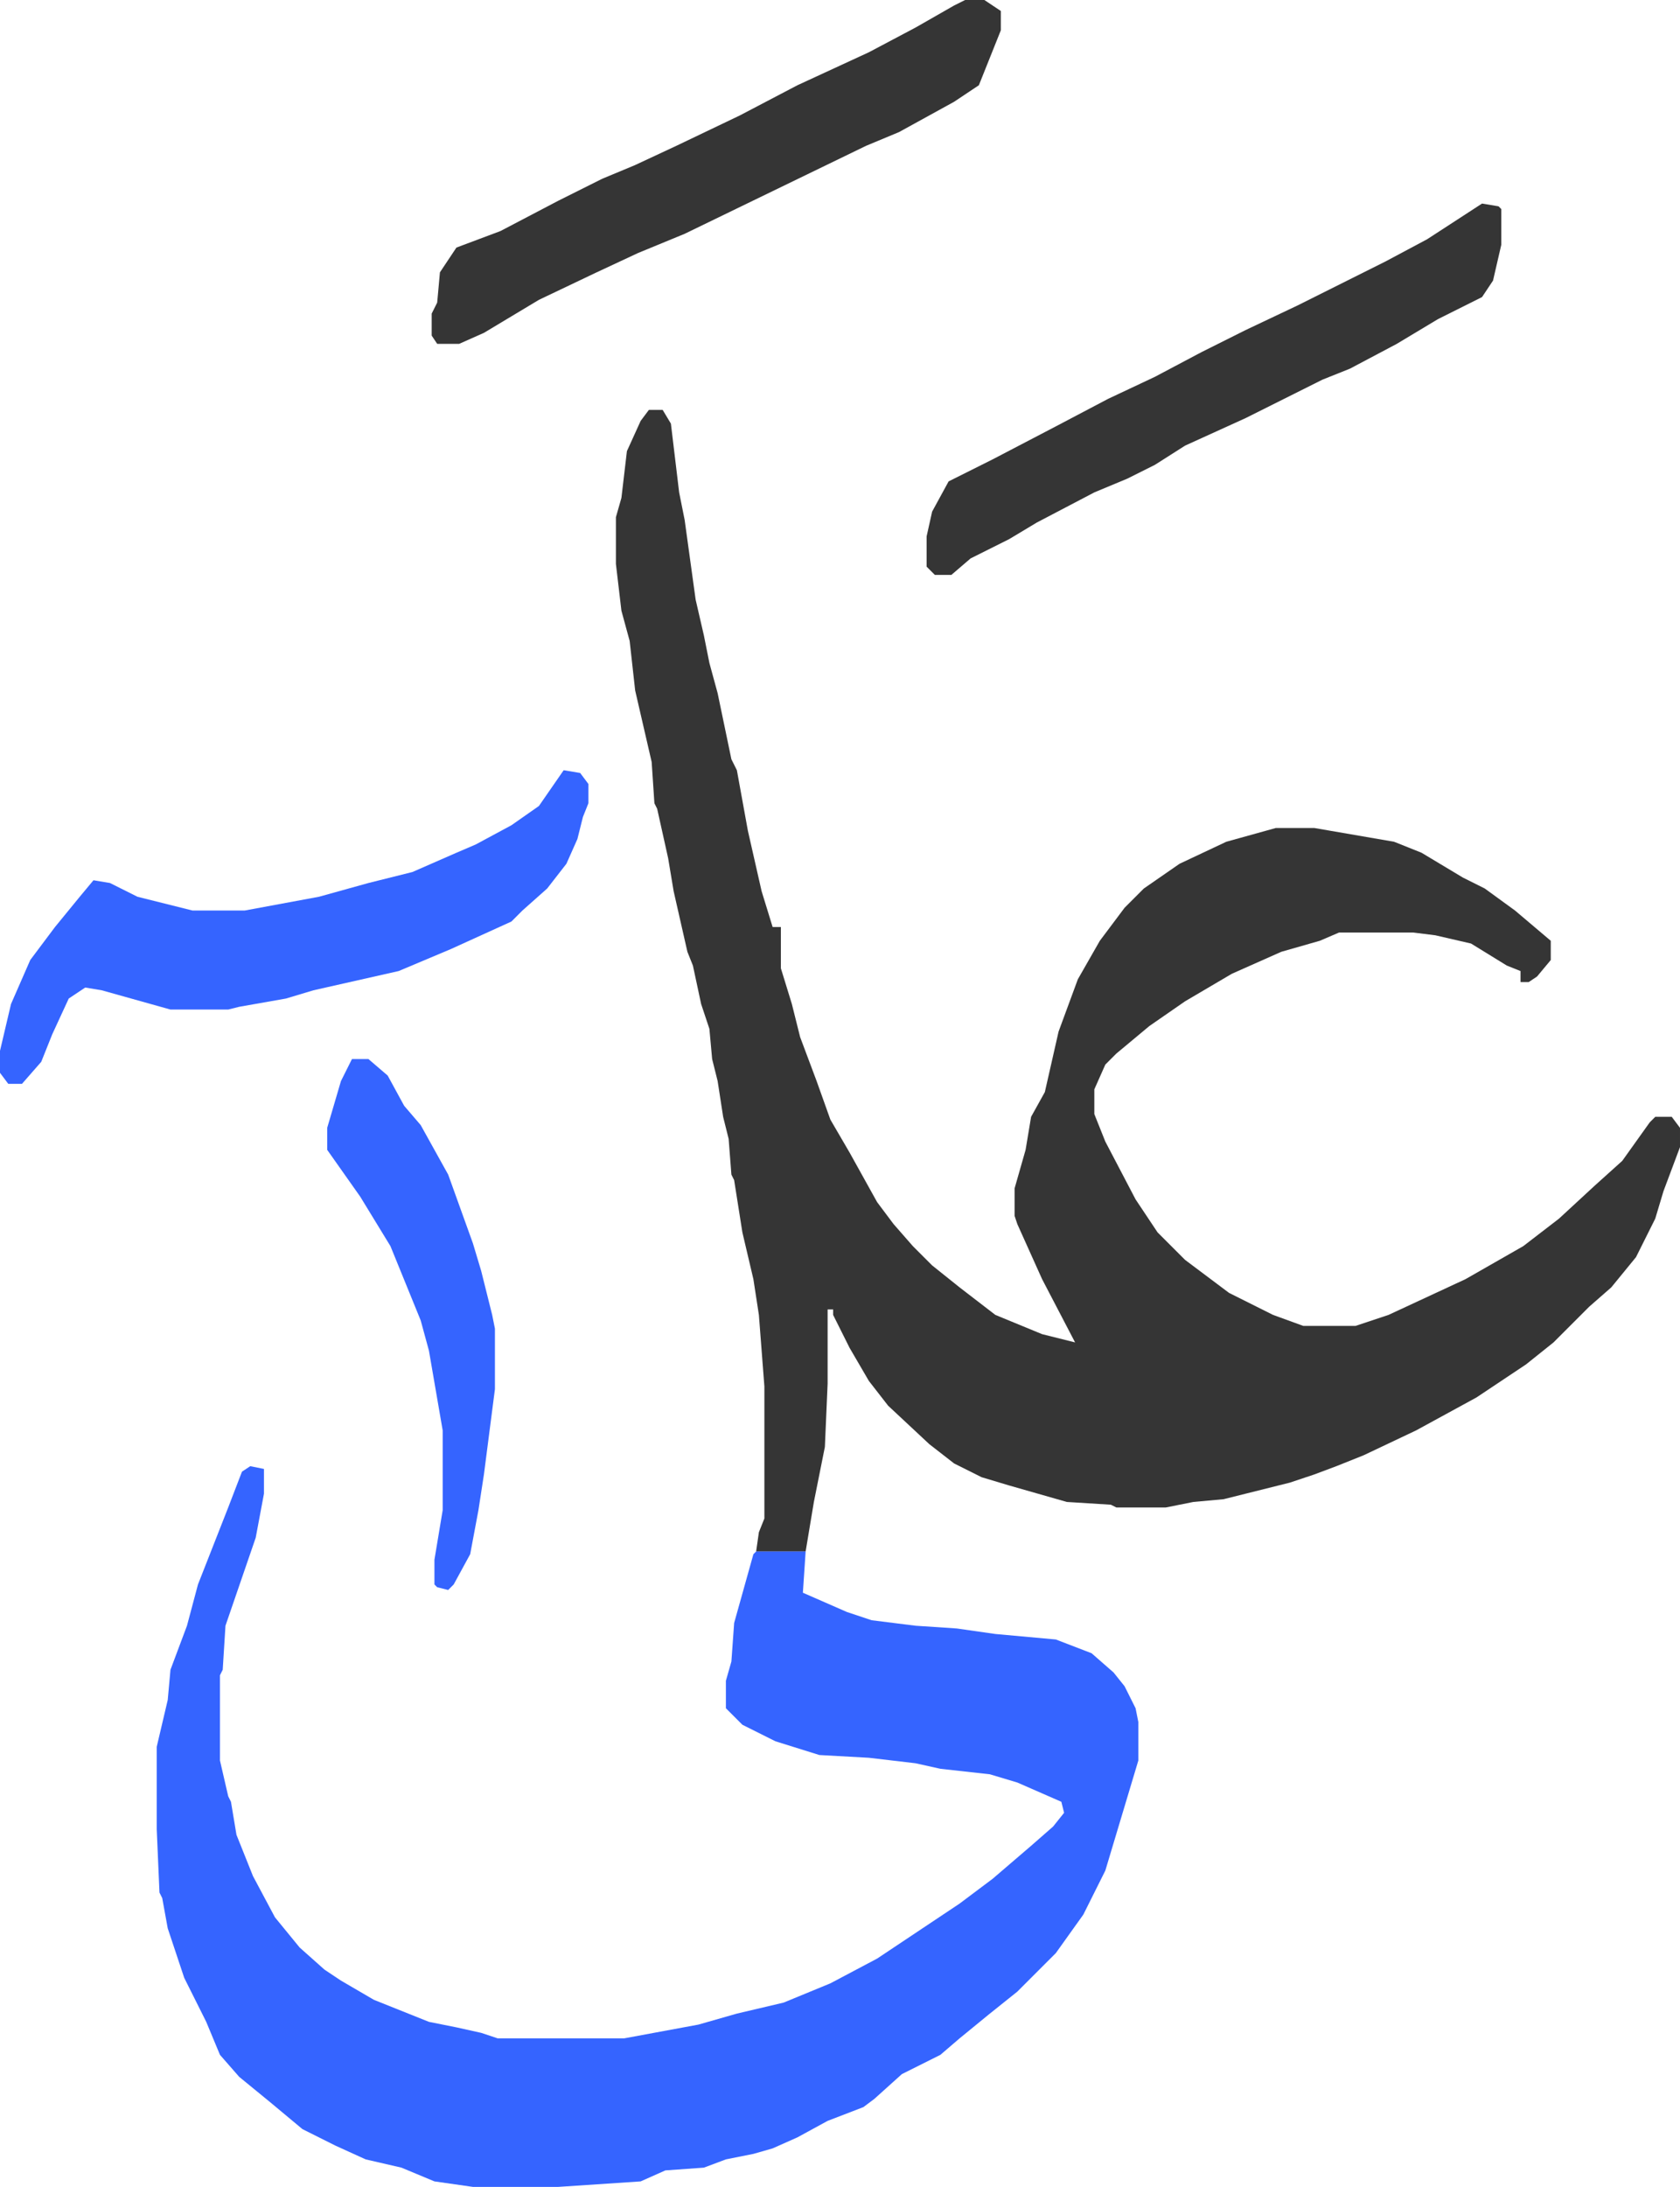
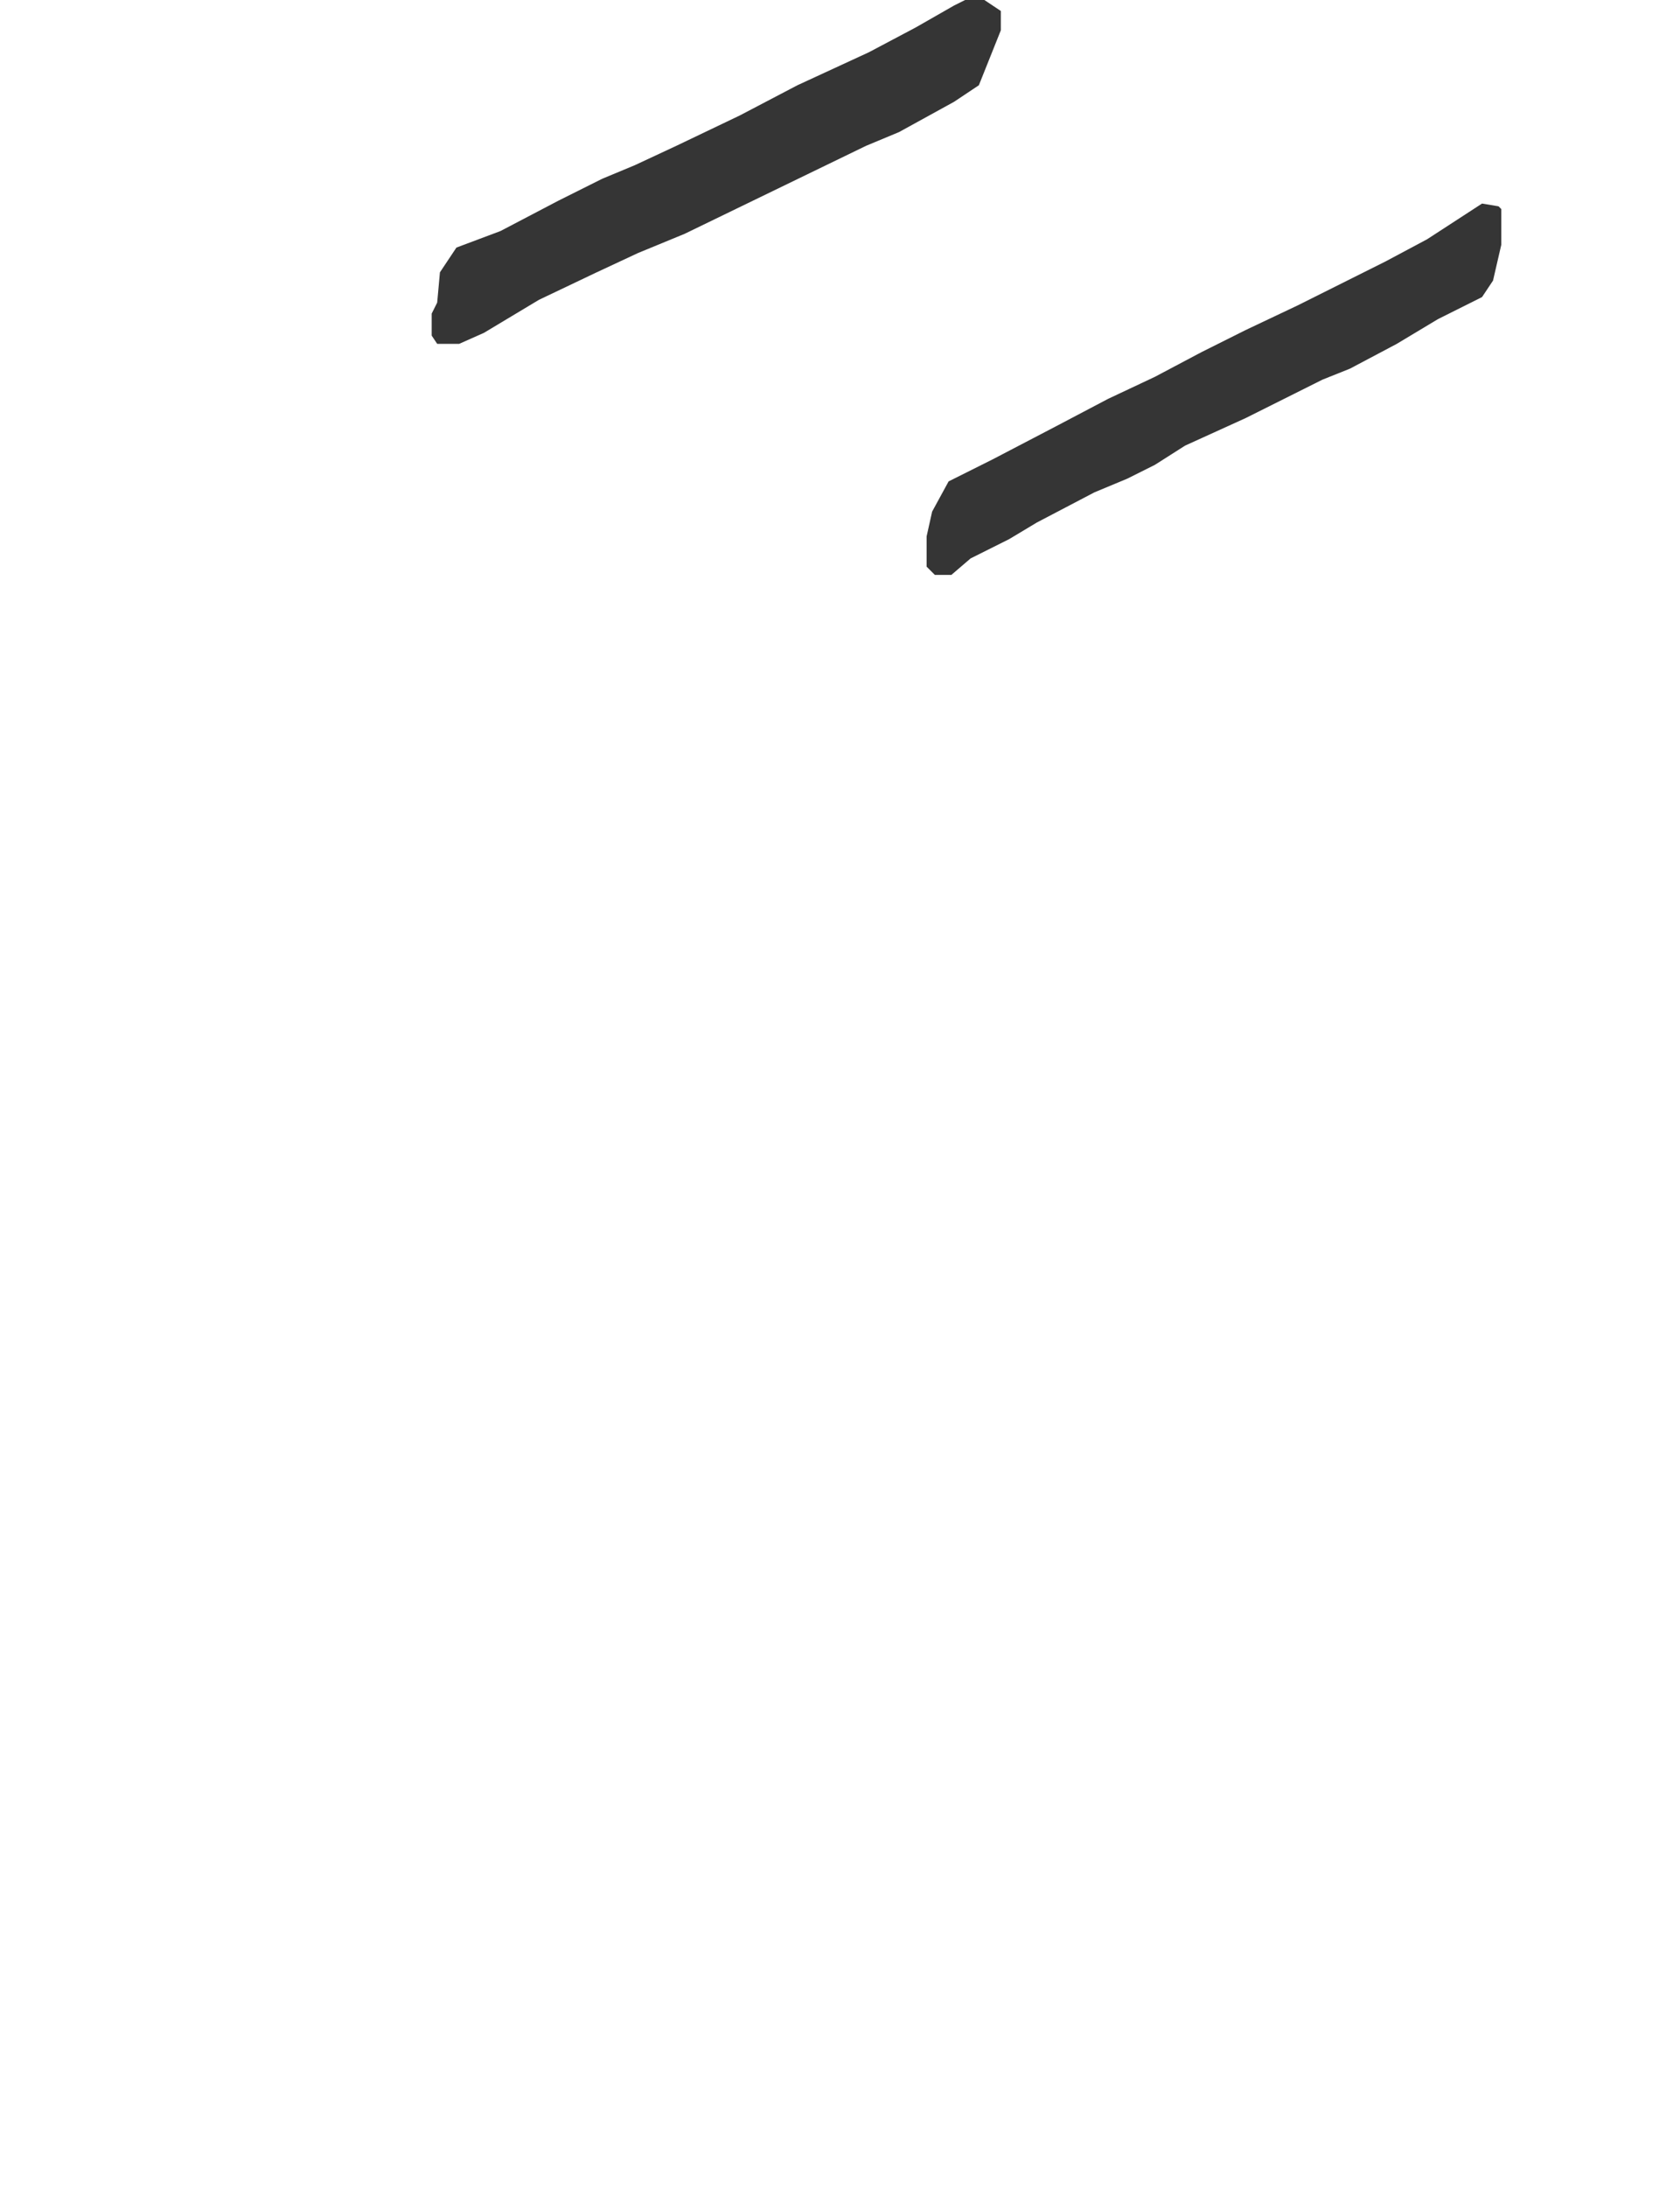
<svg xmlns="http://www.w3.org/2000/svg" viewBox="0 353 611 795">
-   <path d="M236 502h5l3 5 3 25 2 10 4 29 3 13 2 10 3 11 5 24 2 4 4 22 5 22 4 13h3v15l4 13 3 12 6 16 5 14 7 12 10 18 6 8 7 8 7 7 10 8 13 10 17 7 12 3-12-23-9-20-1-3v-10l4-14 2-12 5-9 5-22 7-19 8-14 9-12 7-7 13-9 17-8 18-5h14l29 5 10 4 15 9 8 4 11 8 13 11v7l-5 6-3 2h-3v-4l-5-2-13-8-13-3-8-1h-27l-7 3-14 4-18 8-17 10-13 9-12 10-4 4-4 9v9l4 10 11 21 8 12 10 10 16 12 16 8 11 4h19l12-4 28-13 21-12 13-10 13-12 10-9 10-14 2-2h6l3 4v7l-6 16-3 10-7 14-9 11-8 7-13 13-10 8-18 12-22 12-19 9-10 4-8 3-9 3-16 4-8 2-11 1-10 2h-18l-2-1-16-1-21-6-10-3-10-5-9-7-15-14-7-9-7-12-6-12v-2h-2v27l-1 23-4 20-3 18h-18l1-7 2-5v-48l-2-26-2-13-4-17-3-19-1-2-1-13-2-8-2-13-2-8-1-11-3-9-3-14-2-5-5-22-2-12-4-18-1-2-1-15-6-26-2-18-3-11-2-17v-17l2-7 2-17 5-11z" fill="#353535" id="rule_normal" />
-   <path d="m91 886 5 1v9l-3 16-11 32-1 16-1 2v31l3 13 1 2 2 12 6 15 8 15 9 11 9 8 6 4 12 7 20 8 10 2 9 2 6 2h46l27-5 14-4 17-4 17-7 17-9 15-10 15-10 12-9 14-12 8-7 4-5-1-4-16-7-10-3-18-2-9-2-17-2-18-1-16-5-12-6-6-6v-10l2-7 1-14 7-25 1-1h18l-1 15 16 7 9 3 16 2 15 1 14 2 22 2 13 5 8 7 4 5 4 8 1 5v14l-12 40-8 16-10 14-14 14-10 8-11 9-7 6-14 7-10 9-4 3-13 5-11 6-9 4-7 2-10 2-8 3-14 1-9 4-30 2h-31l-14-2-12-5-13-3-11-5-12-6-12-10-11-9-7-8-5-12-8-16-6-18-2-11-1-2-1-23v-30l4-17 1-11 6-16 4-15 11-28 5-13zm114-253 6 1 3 4v7l-2 5-2 8-4 9-7 9-9 8-4 4-22 10-19 8-31 7-10 3-17 3-4 1H62l-25-7-6-1-6 4-6 13-4 10-7 8H3l-3-4v-8l4-17 7-16 9-12 9-11 5-6 6 1 10 5 20 5h19l27-5 18-5 16-4 16-7 7-3 13-7 10-7z" fill="#3564ff" id="rule_madd_obligatory_4_5_vowels" />
  <path d="M351 353h7l6 4v7l-8 20-9 6-20 11-12 5-33 16-33 16-17 7-15 7-21 10-20 12-9 4h-8l-2-3v-8l2-4 1-11 6-9 16-6 21-11 16-8 12-5 15-7 23-11 21-11 26-12 17-9 14-8zm188 74 6 1 1 1v13l-3 13-4 6-16 8-15 9-17 9-10 4-28 14-22 10-11 7-10 5-12 5-21 11-10 6-14 7-7 6h-6l-3-3v-11l2-9 6-11 16-8 23-12 19-10 17-8 17-9 16-8 19-9 16-8 16-8 15-8z" fill="#353535" id="rule_normal" />
-   <path d="M128 738h6l7 6 6 11 6 7 10 18 9 25 3 10 4 16 1 5v22l-4 31-2 13-3 16-6 11-2 2-4-1-1-1v-9l3-18v-29l-5-29-3-11-11-27-11-18-12-17v-8l5-17z" fill="#3564ff" id="rule_madd_obligatory_4_5_vowels" />
</svg>